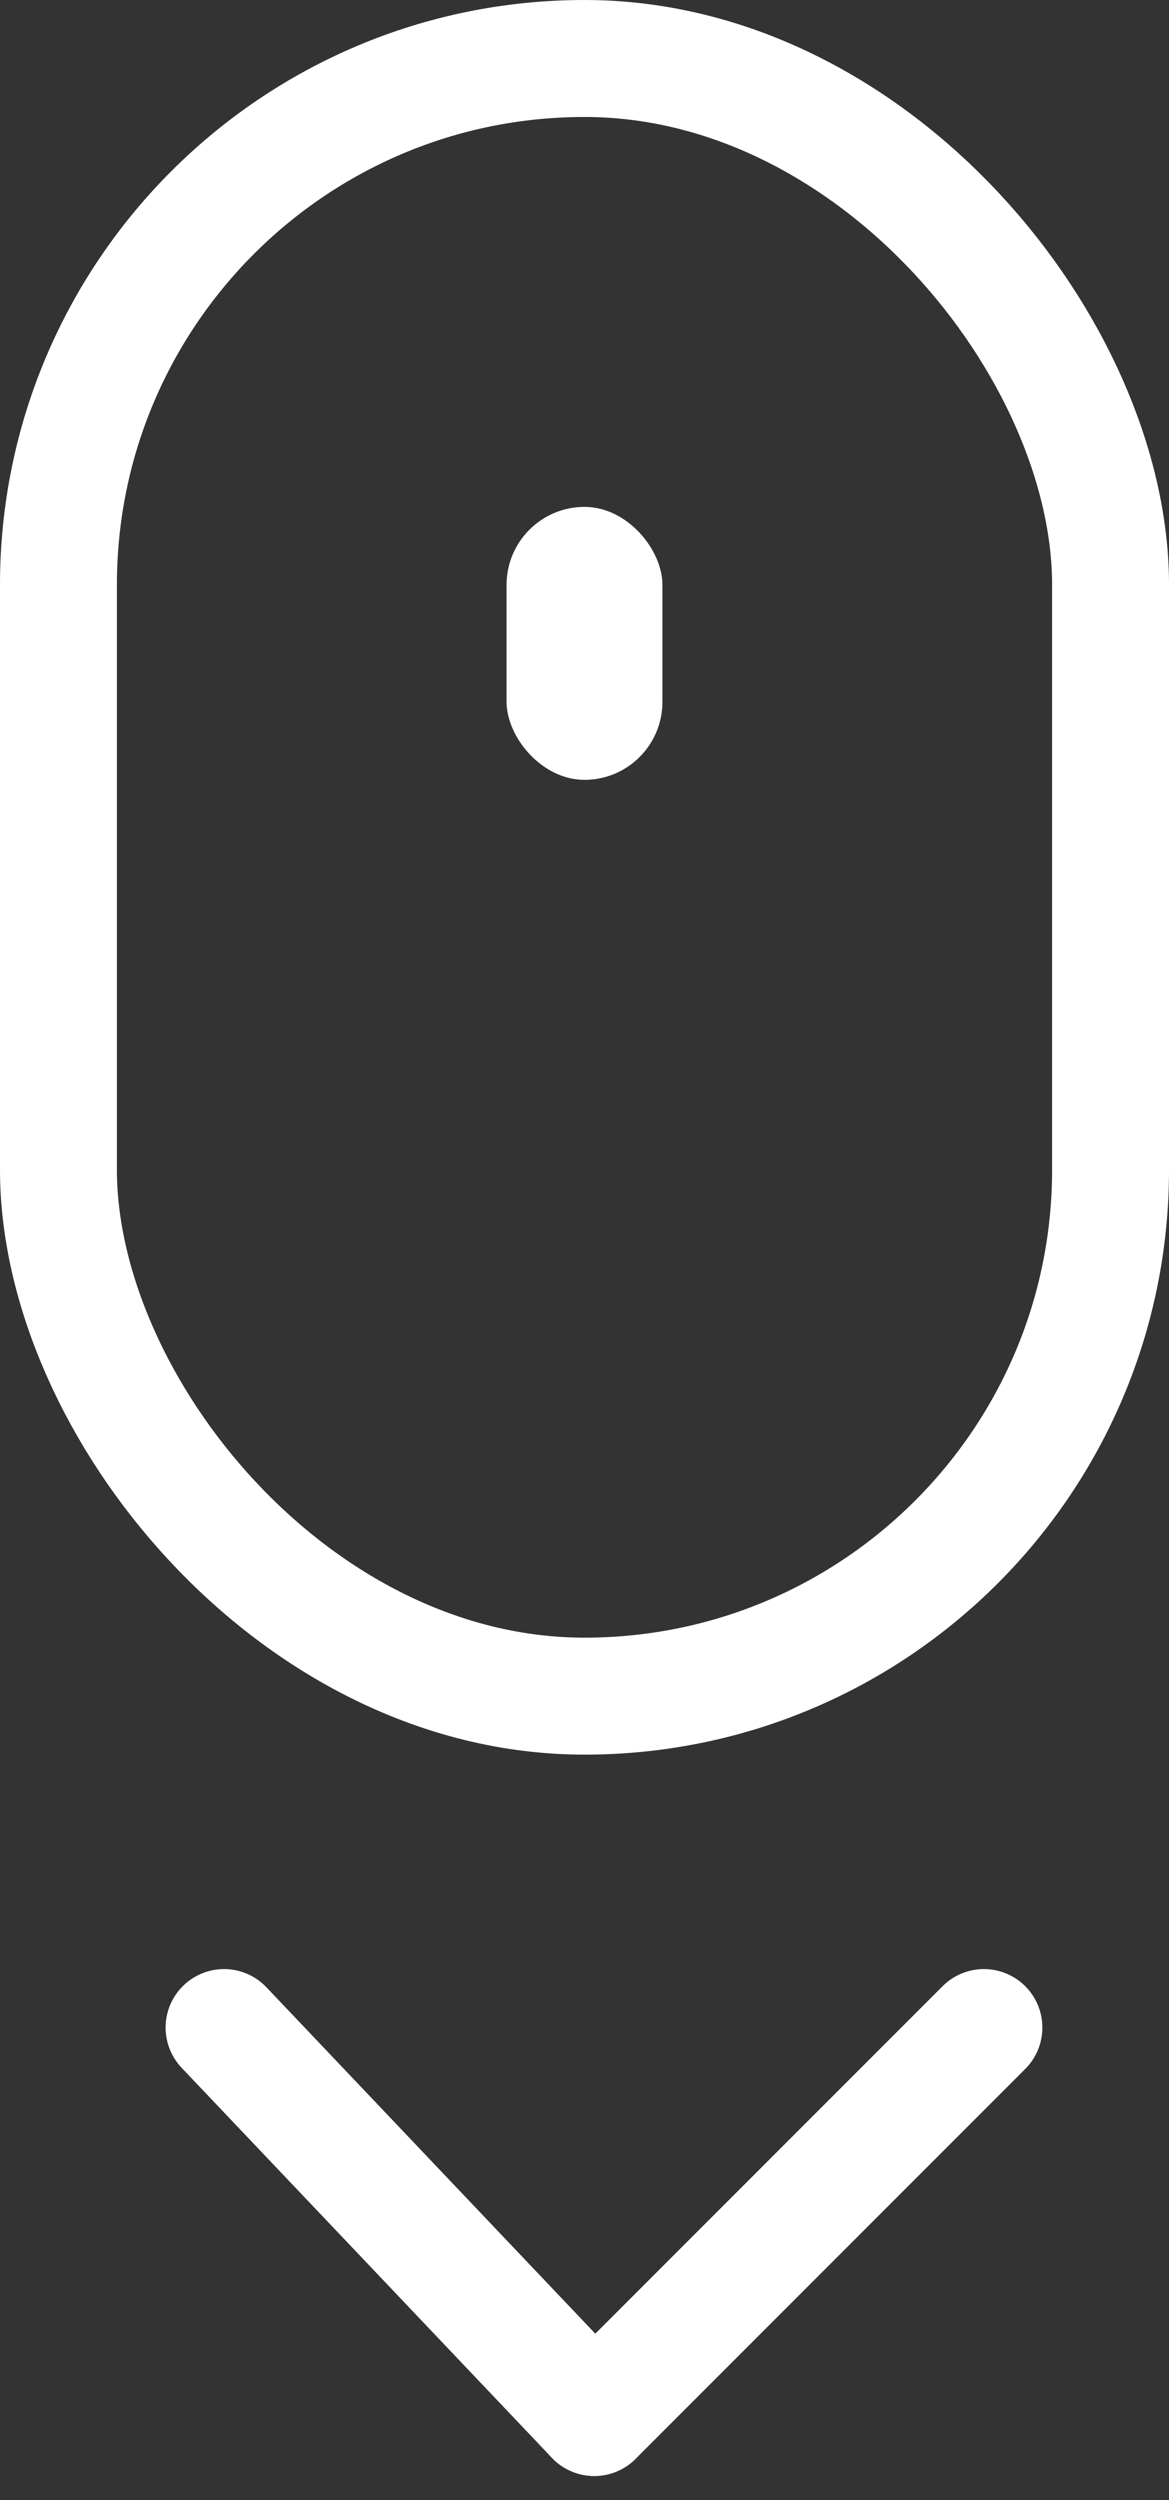
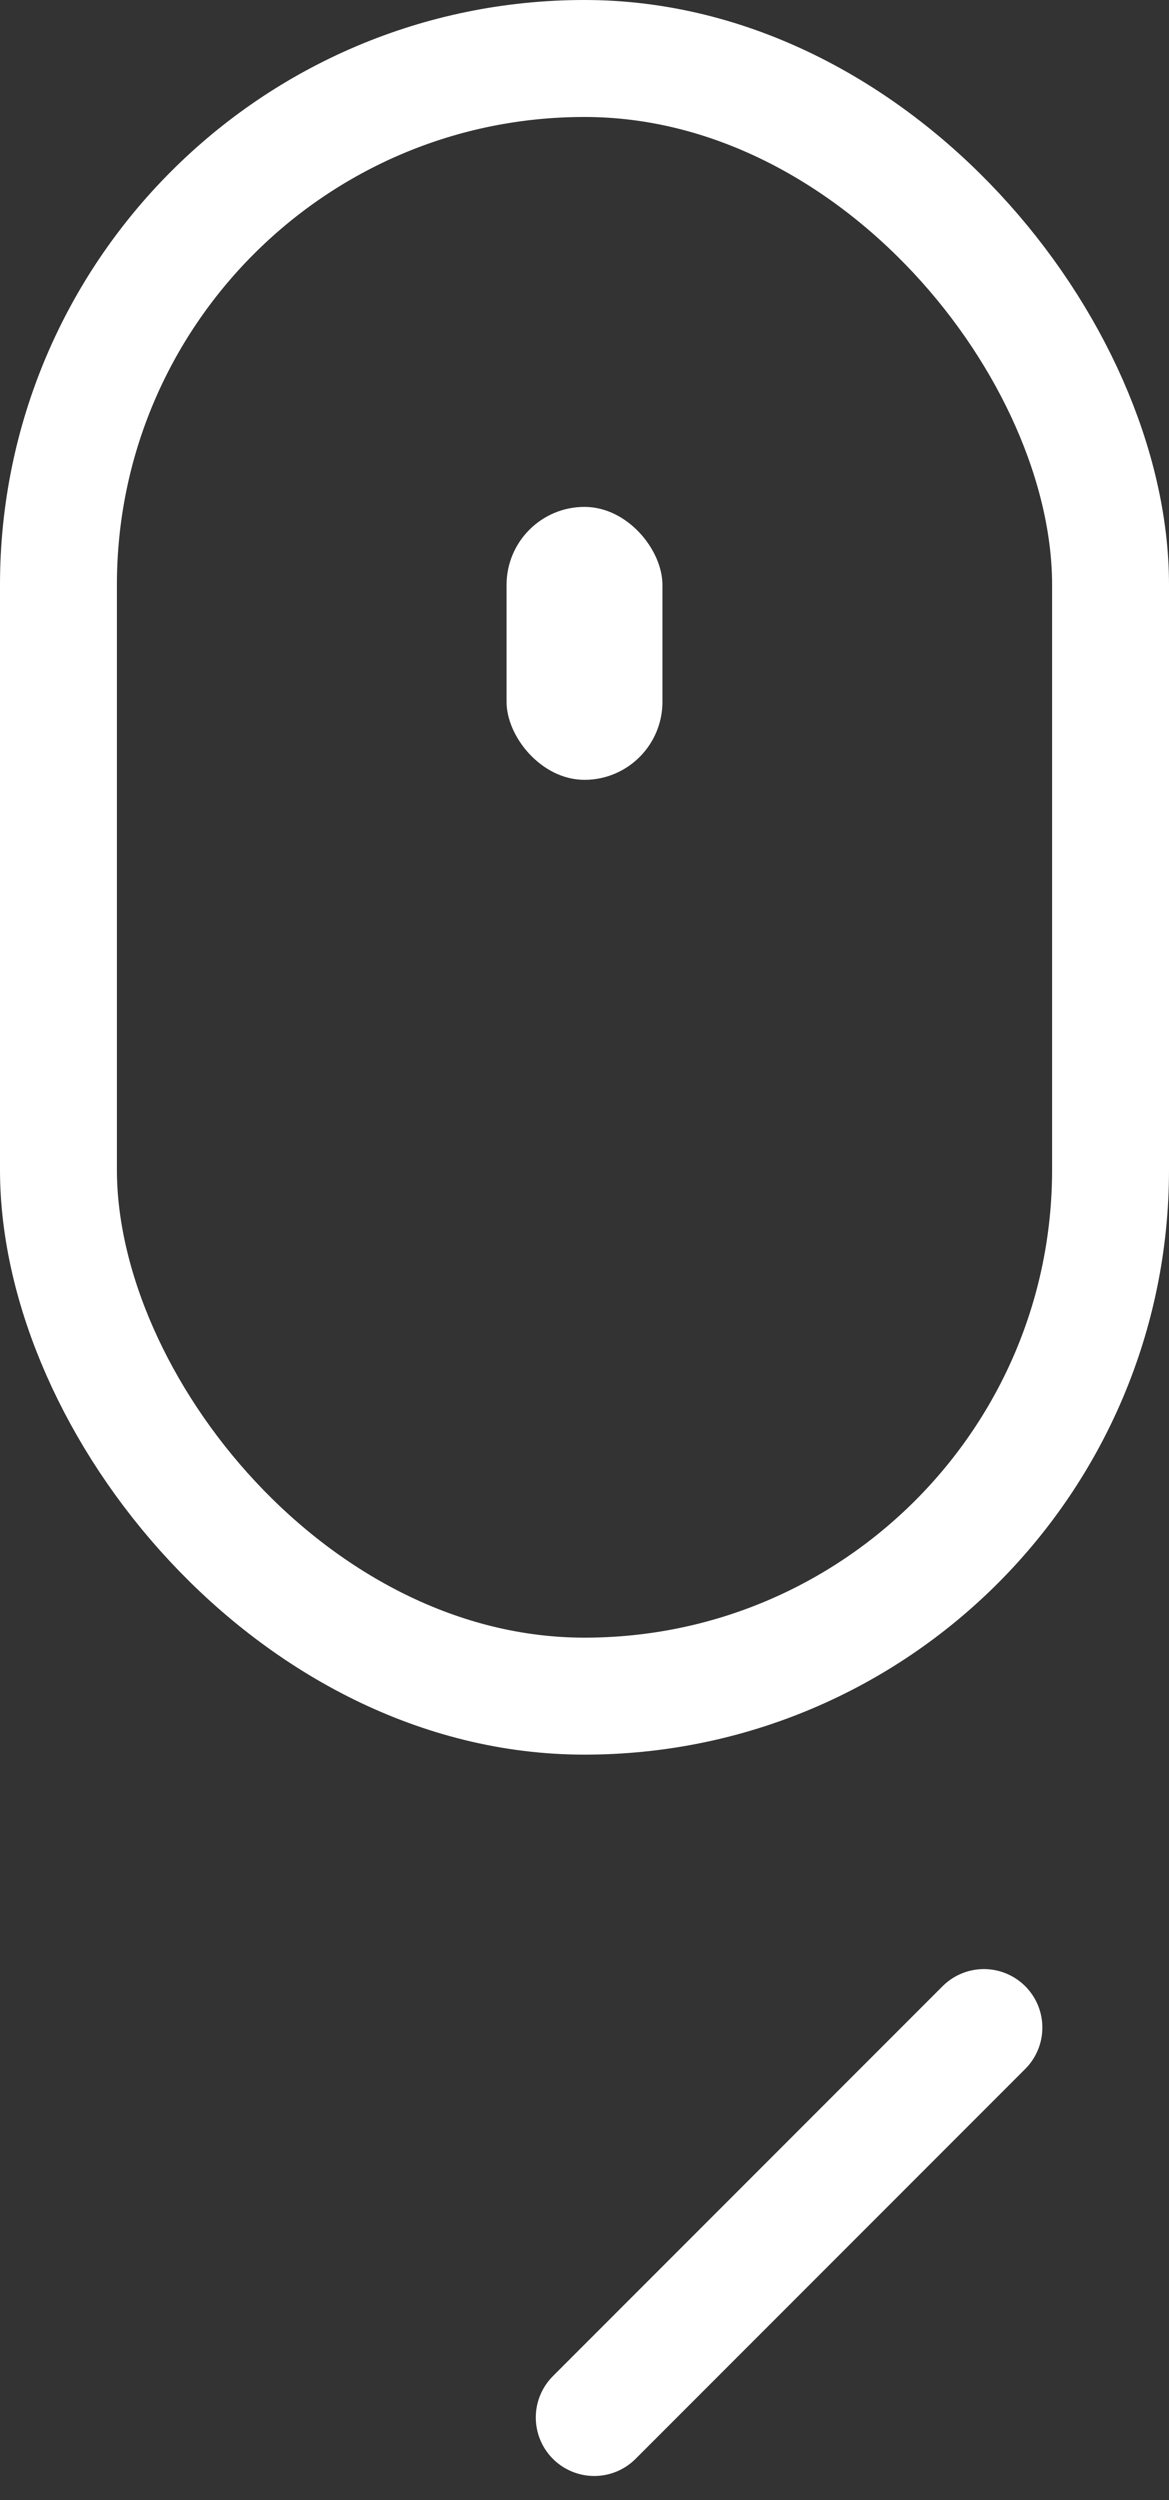
<svg xmlns="http://www.w3.org/2000/svg" width="30" height="64.121" viewBox="0 0 30 64.121">
  <rect x="0" y="0" width="30" height="64.121" fill="#333333" stroke="none" />
  <g id="Gruppe_2778" data-name="Gruppe 2778" transform="translate(-705 -596)">
    <g id="Gruppe_2725" data-name="Gruppe 2725" transform="translate(-654 -2819)">
      <g id="Gruppe_2724" data-name="Gruppe 2724" transform="translate(1887 2219.5) rotate(90)">
        <line id="Linie_14" data-name="Linie 14" y1="10" x2="10" transform="translate(1257.5 502.75) rotate(90)" fill="none" stroke="#fff" stroke-linecap="round" stroke-width="3" />
-         <line id="Linie_15" data-name="Linie 15" x2="9.5" y2="10" transform="translate(1257.5 512.75) rotate(90)" fill="none" stroke="#fff" stroke-linecap="round" stroke-width="3" />
      </g>
    </g>
    <g id="Gruppe_2732" data-name="Gruppe 2732" transform="translate(-560 -2466.5)">
      <g id="Rechteck_563" data-name="Rechteck 563" transform="translate(1265 3062.5)" fill="none" stroke="#fff" stroke-width="3">
        <rect width="30" height="45" rx="15" stroke="none" />
        <rect x="1.5" y="1.5" width="27" height="42" rx="13.5" fill="none" />
      </g>
      <rect id="Rechteck_564" data-name="Rechteck 564" width="4" height="7" rx="2" transform="translate(1278 3075.5)" fill="#fff" />
    </g>
  </g>
</svg>